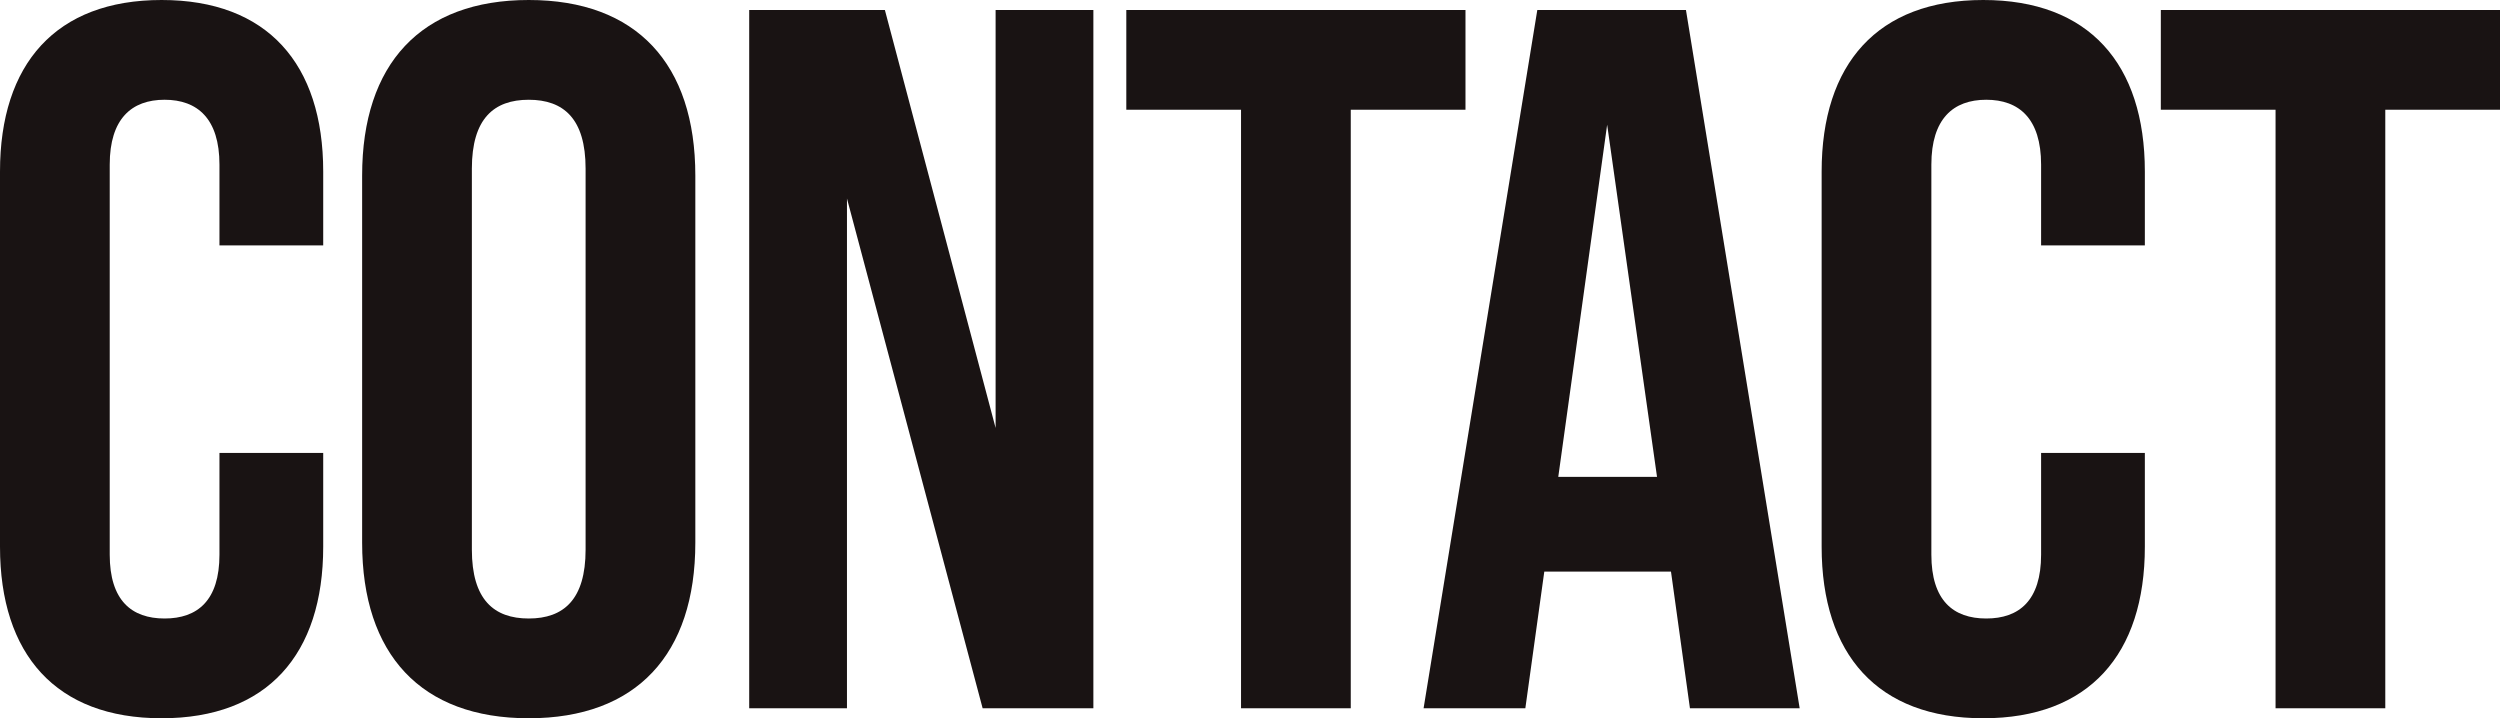
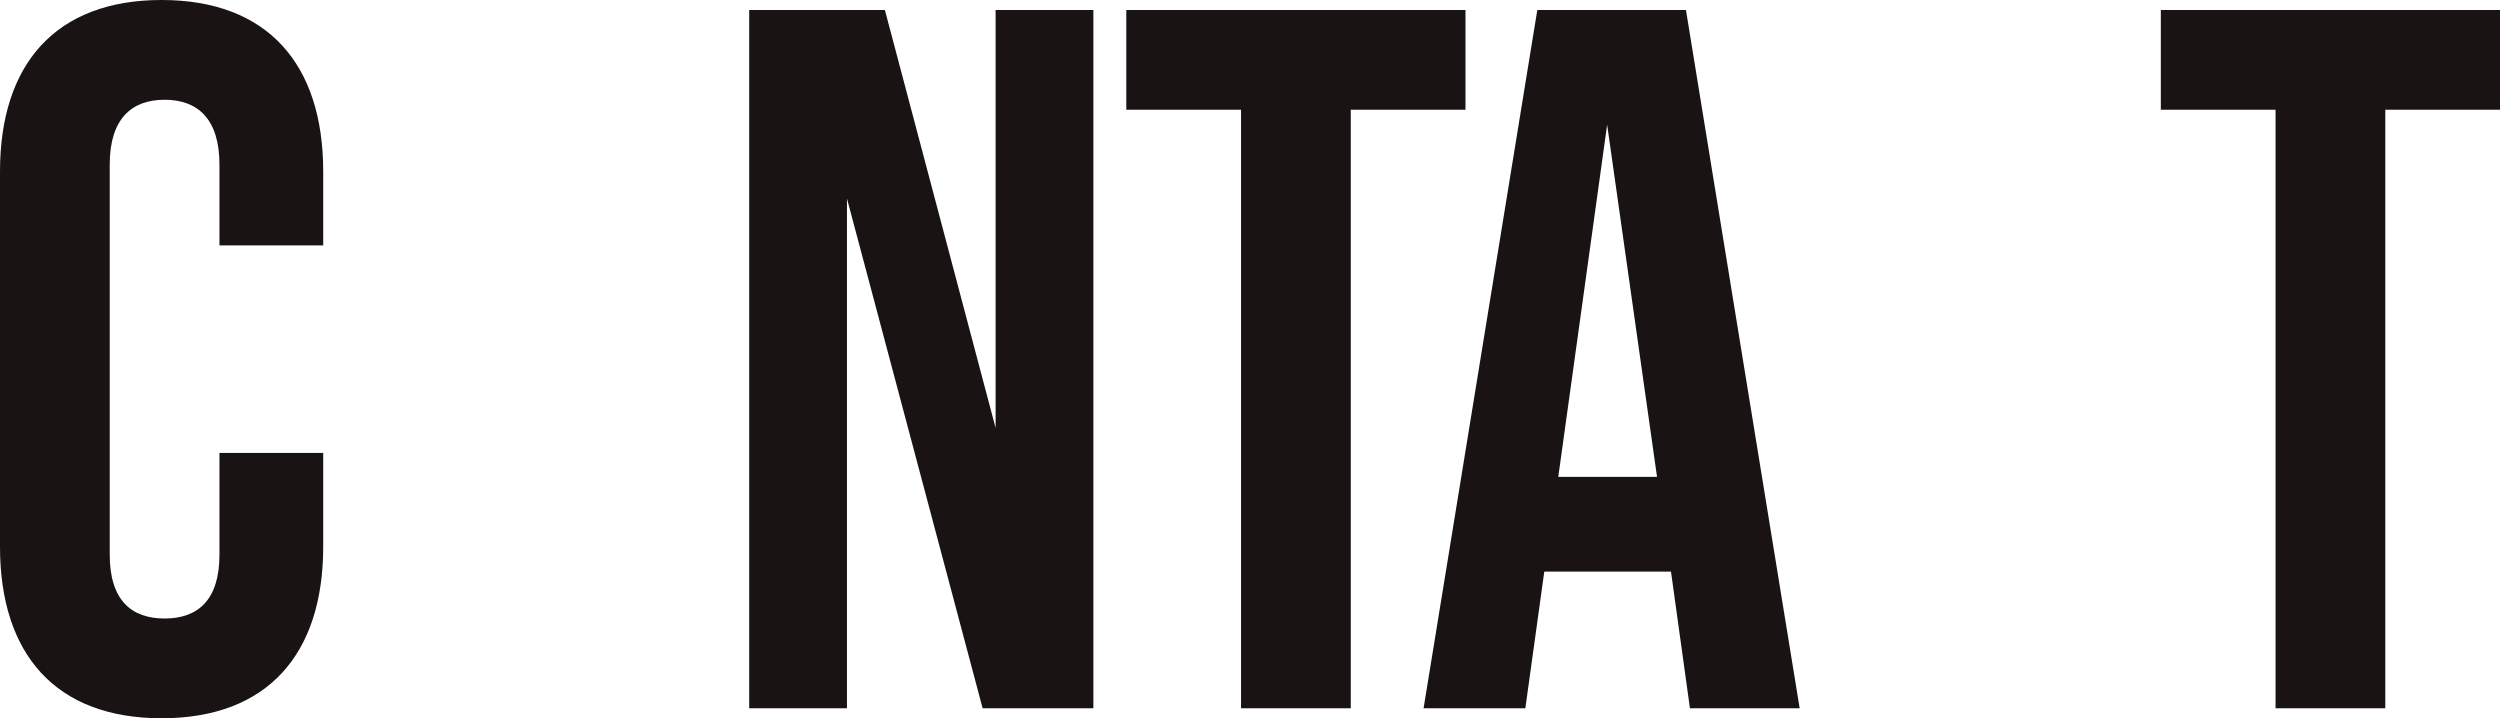
<svg xmlns="http://www.w3.org/2000/svg" id="b" viewBox="0 0 242.548 69.685">
  <defs>
    <style>.d{fill:#191313;}</style>
  </defs>
  <g id="c">
    <path class="d" d="M0,53.039V16.647C0,6.194,5.42,0,15.679,0s15.679,6.194,15.679,16.647v7.162h-10.066v-7.84c0-4.452-2.129-6.291-5.323-6.291s-5.323,1.839-5.323,6.291v37.843c0,4.452,2.129,6.194,5.323,6.194s5.323-1.742,5.323-6.194v-9.872h10.066v9.098c0,10.453-5.42,16.647-15.679,16.647S0,63.491,0,53.039Z" />
-     <path class="d" d="M35.134,52.652V17.034C35.134,6.194,40.844,0,51.297,0s16.163,6.194,16.163,17.034v35.617c0,10.84-5.71,17.034-16.163,17.034s-16.163-6.194-16.163-17.034ZM56.814,53.329V16.357c0-4.839-2.129-6.678-5.517-6.678s-5.517,1.839-5.517,6.678v36.972c0,4.839,2.129,6.678,5.517,6.678s5.517-1.839,5.517-6.678Z" />
    <path class="d" d="M72.687.968h13.163l10.743,40.553V.968h9.485v67.75h-10.743l-13.163-49.458v49.458h-9.485V.968Z" />
    <path class="d" d="M120.403,10.647h-11.13V.968h32.907v9.679h-11.13v58.071h-10.646V10.647Z" />
    <path class="d" d="M162.118,55.458h-12.292l-1.839,13.259h-9.872L149.149.968h14.421l11.033,67.75h-10.646l-1.839-13.259ZM160.763,46.264l-4.839-34.166-4.742,34.166h9.582Z" />
-     <path class="d" d="M176.734,53.039V16.647c0-10.453,5.42-16.647,15.679-16.647s15.679,6.194,15.679,16.647v7.162h-10.066v-7.84c0-4.452-2.129-6.291-5.323-6.291s-5.323,1.839-5.323,6.291v37.843c0,4.452,2.129,6.194,5.323,6.194s5.323-1.742,5.323-6.194v-9.872h10.066v9.098c0,10.453-5.42,16.647-15.679,16.647s-15.679-6.194-15.679-16.647Z" />
    <path class="d" d="M220.772,10.647h-11.13V.968h32.907v9.679h-11.13v58.071h-10.646V10.647Z" />
  </g>
</svg>